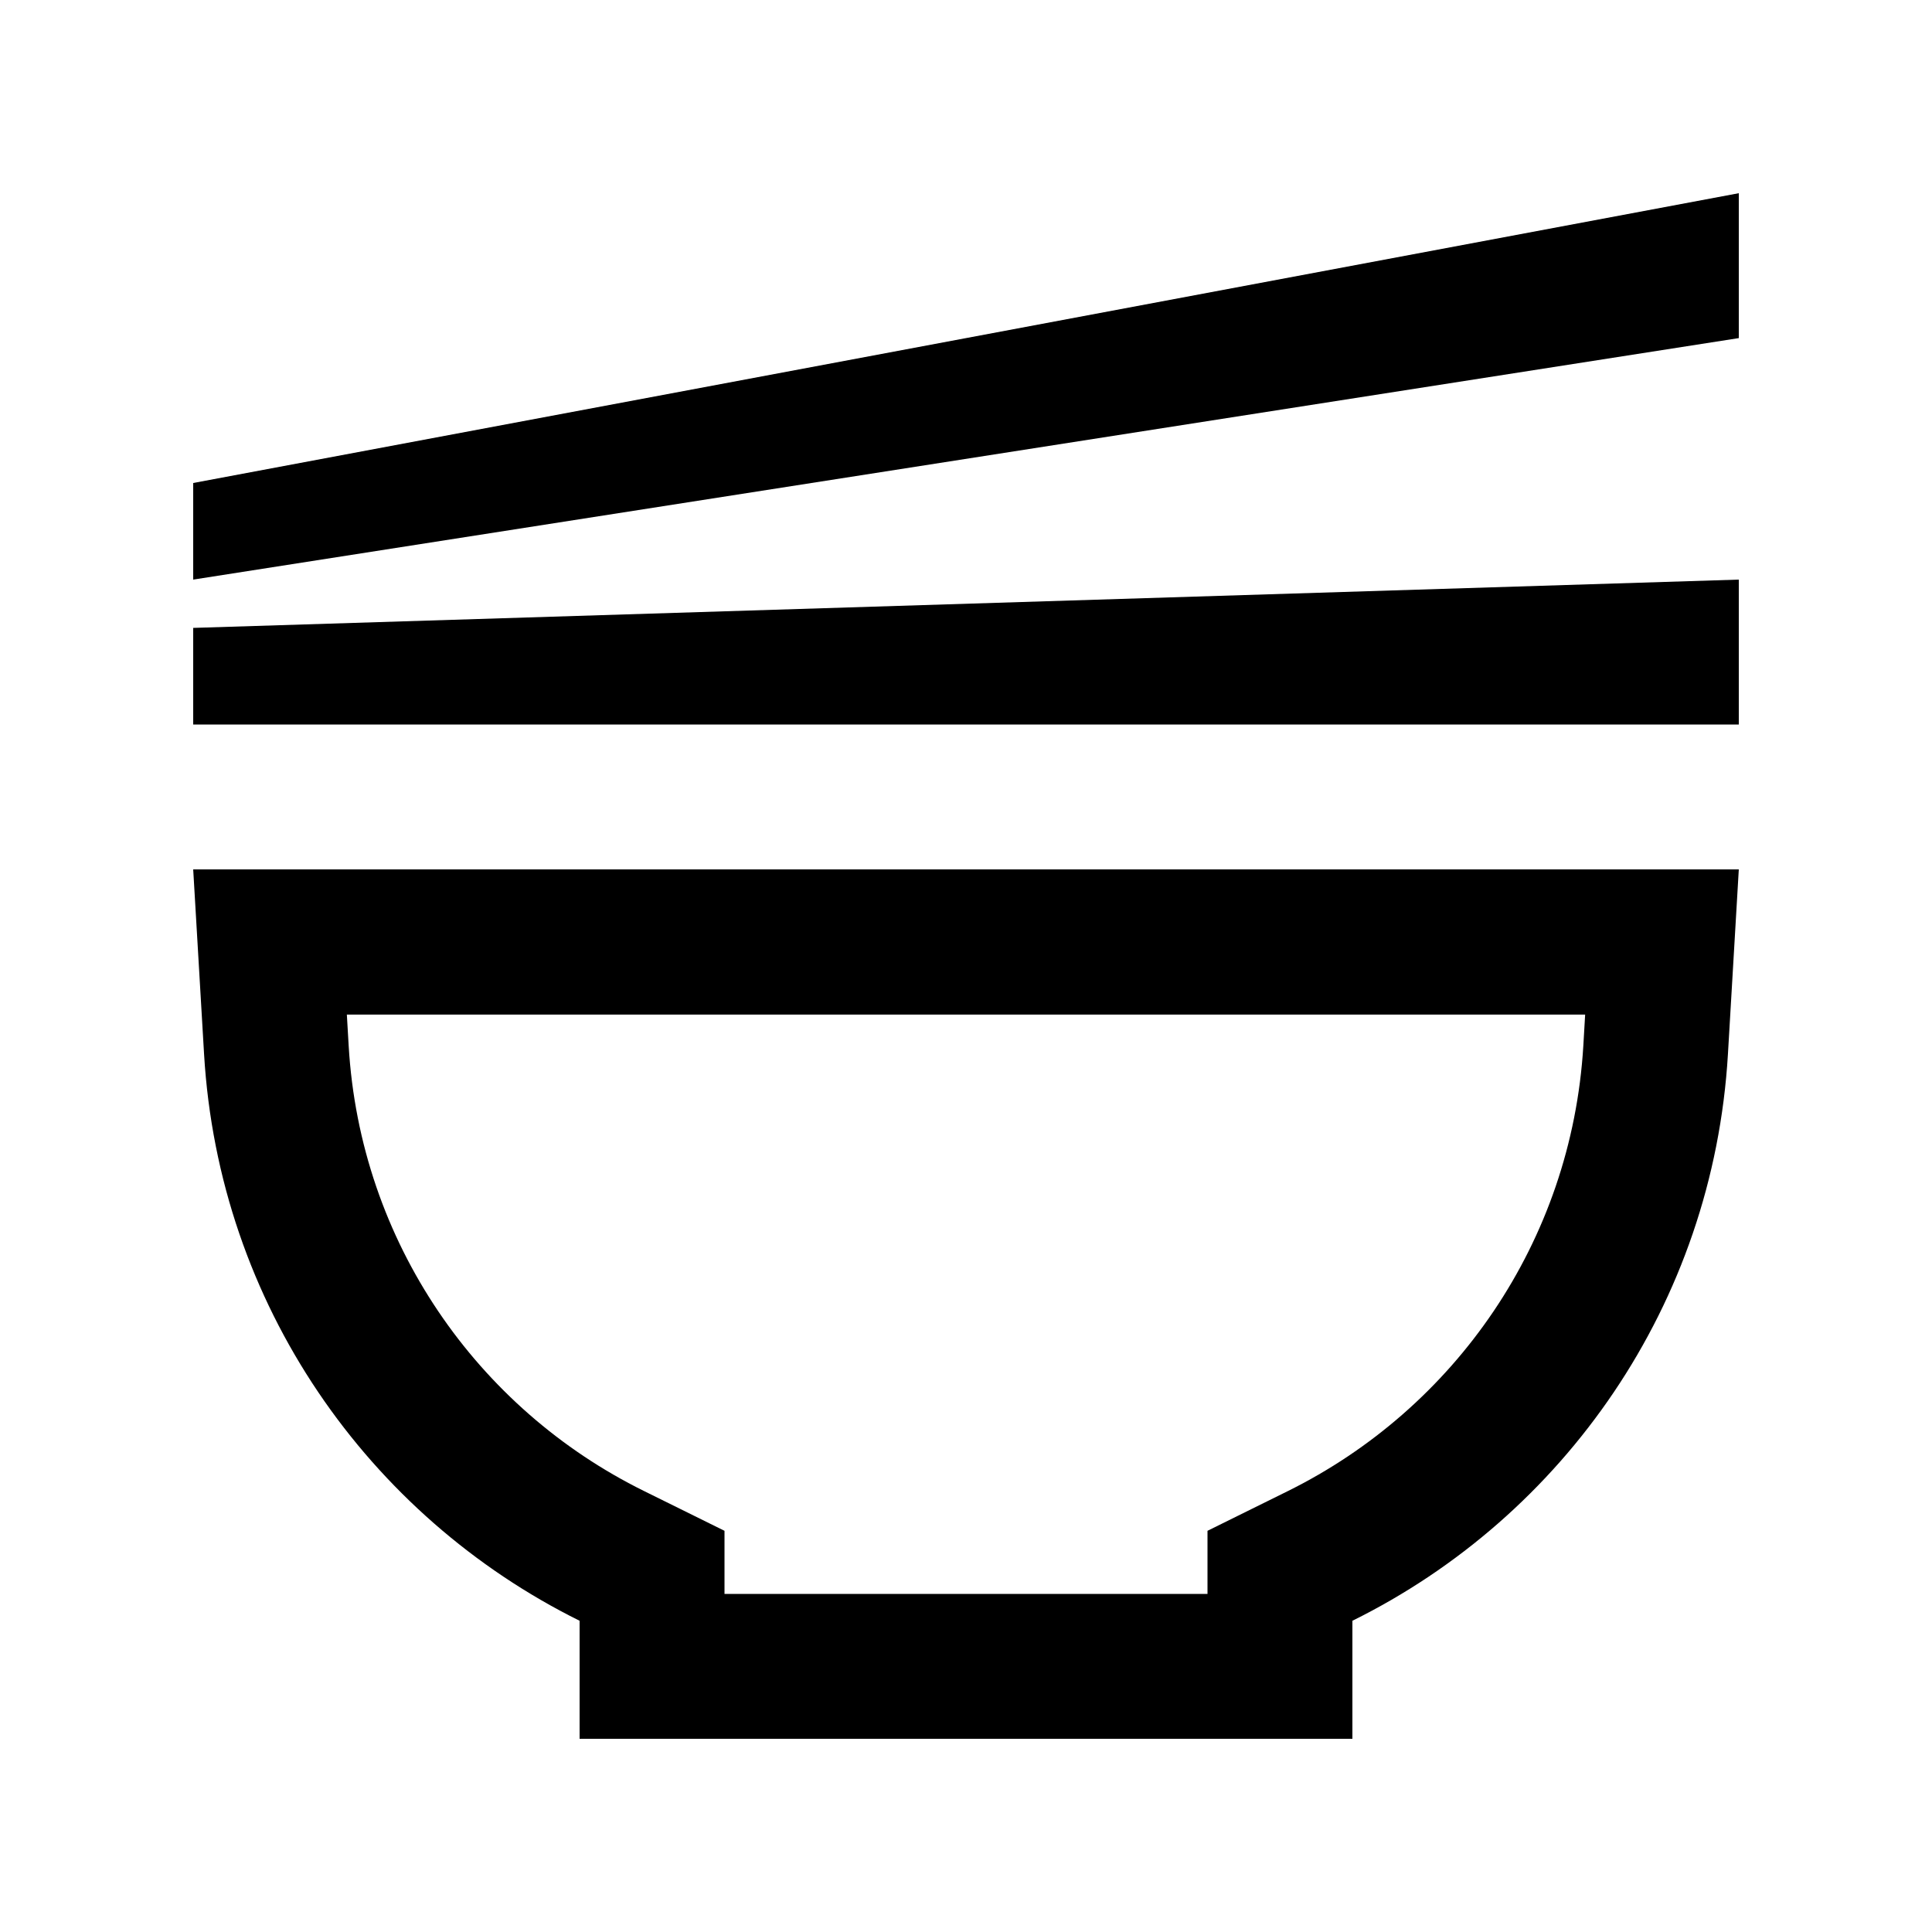
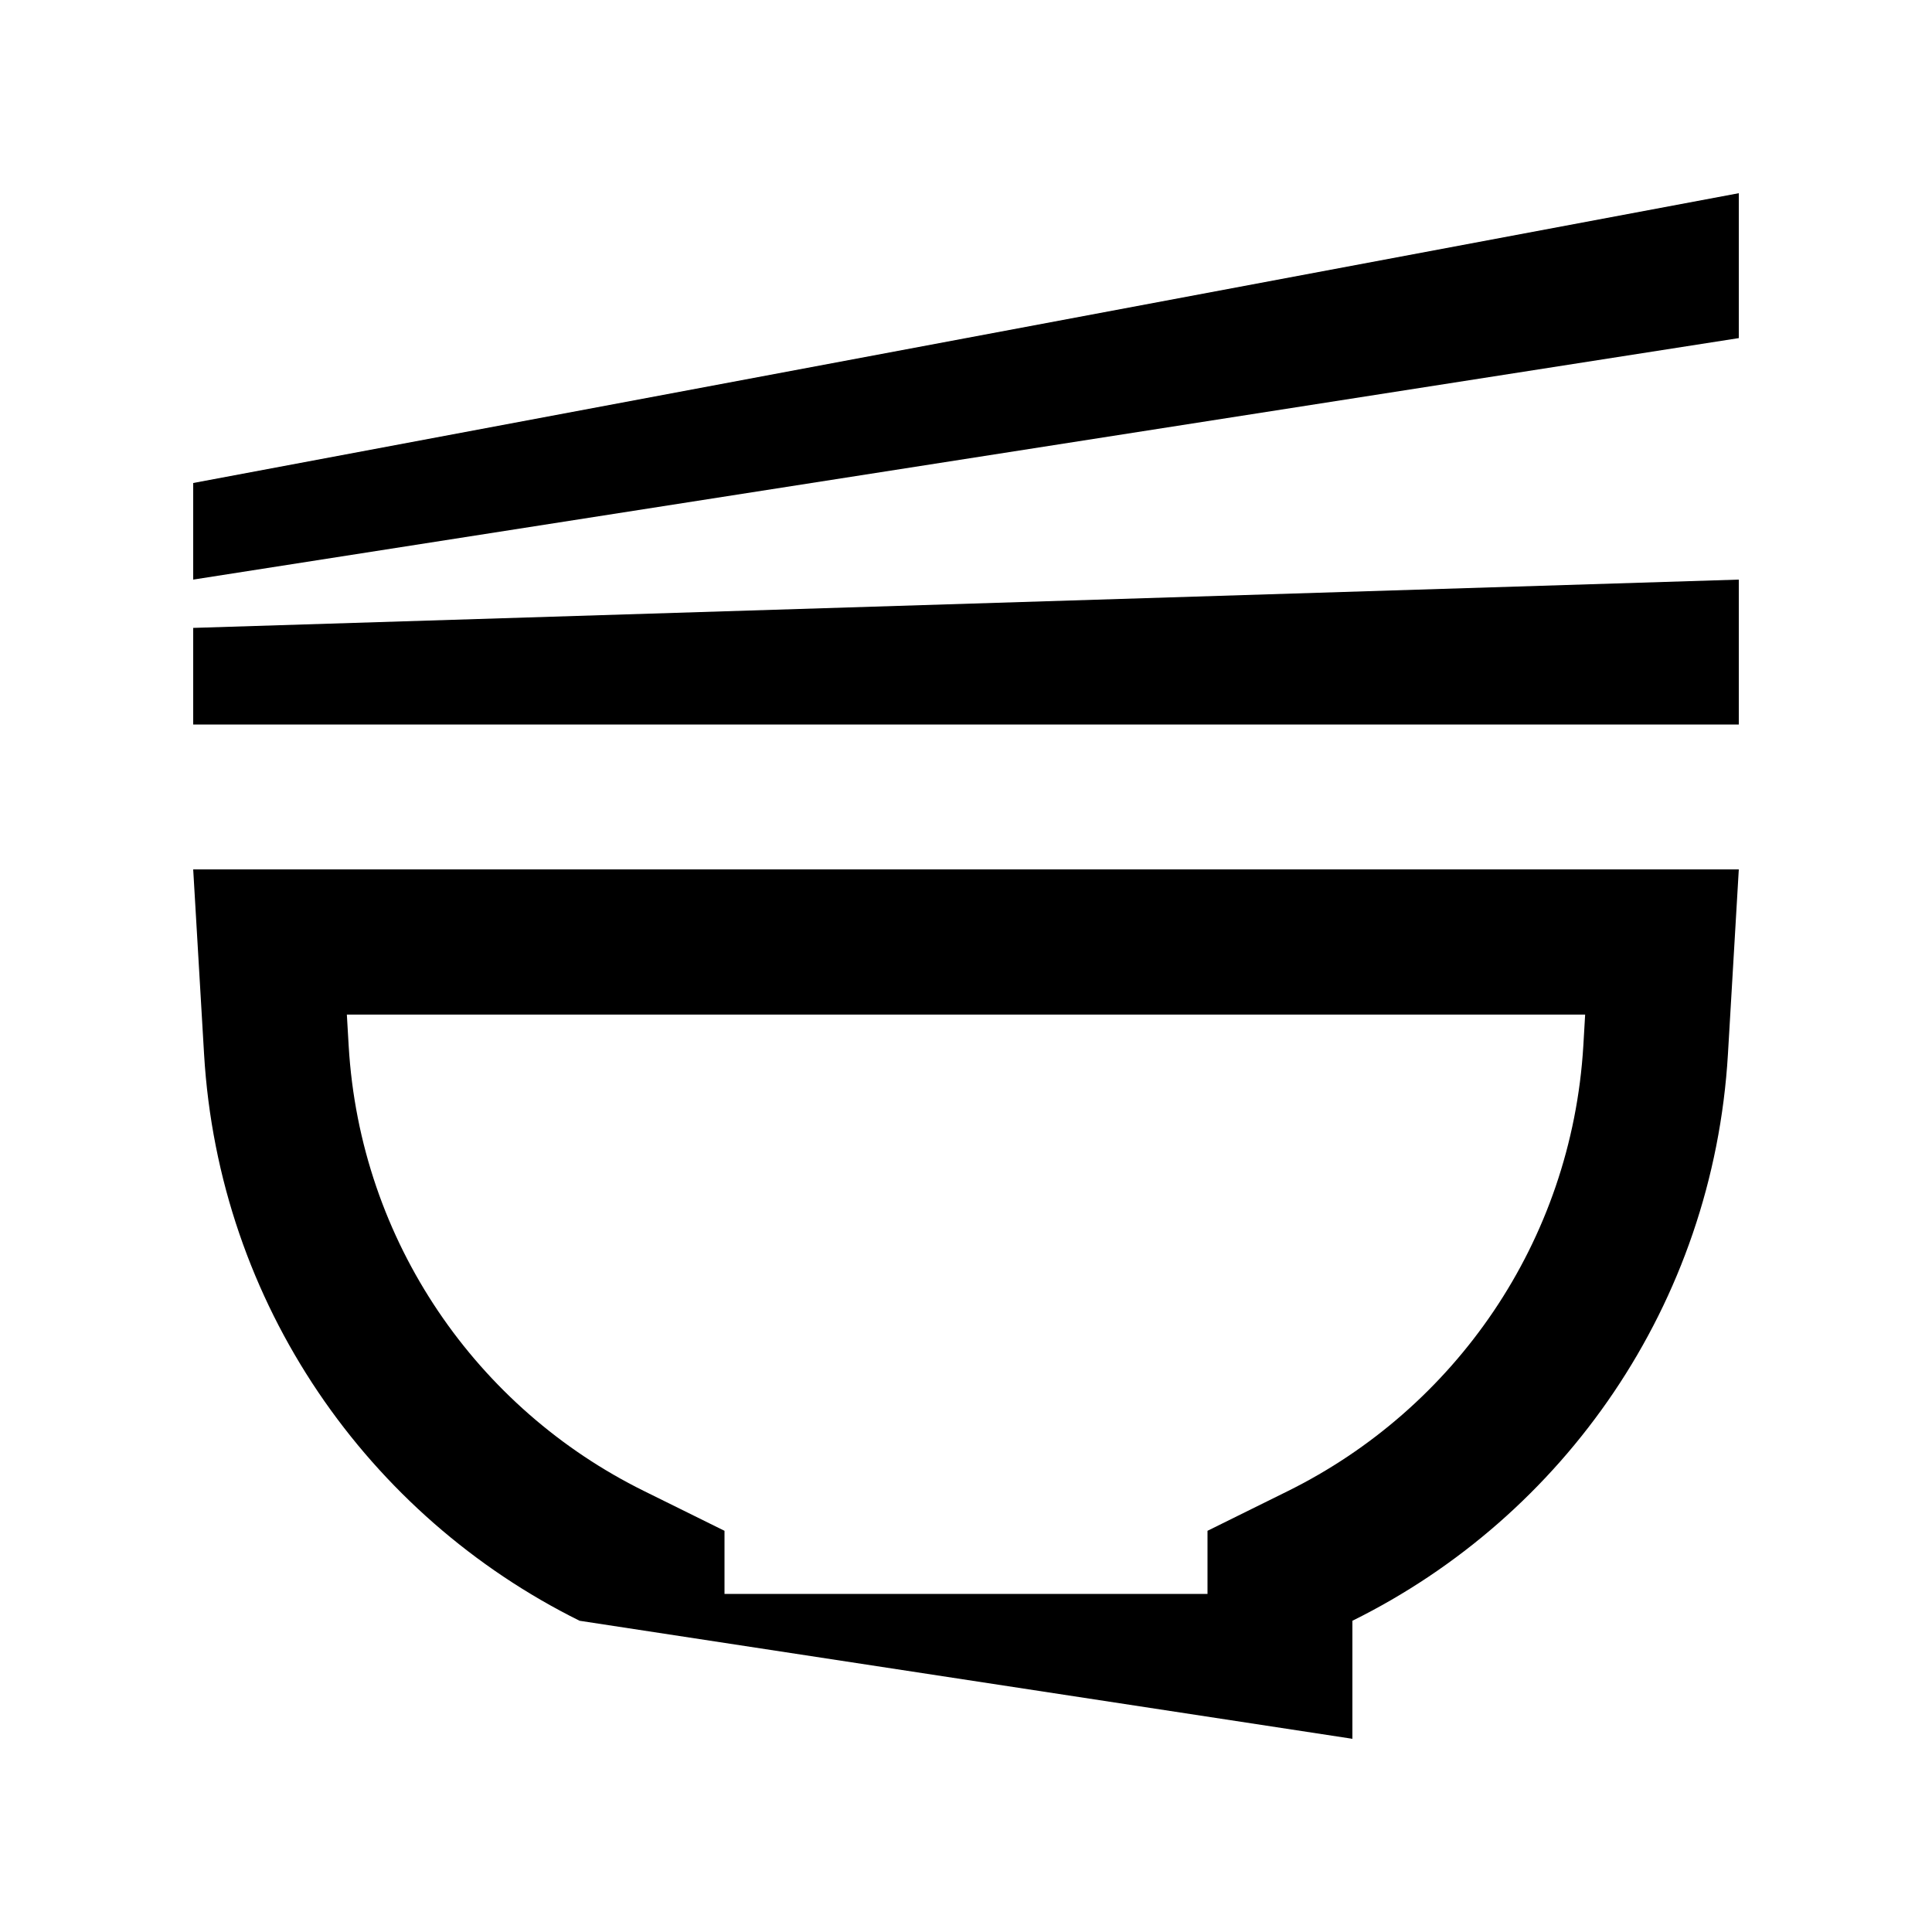
<svg xmlns="http://www.w3.org/2000/svg" viewBox="0 0 640 640">
-   <path fill="currentColor" d="M64 192L64 160L576 64L576 112L64 192zM64 208L576 192L576 240L64 240L64 208zM240 528L400 528L400 507.1L426.7 493.9C481.8 466.6 520.6 411.5 524.5 346.4L525.1 336.1L114.9 336.1L115.5 346.4C119.3 411.5 158.2 466.7 213.3 493.9L240 507.1L240 528zM67.6 349.2C67.4 346.2 66.2 325.8 64 288L576 288C573.8 325.8 572.6 346.2 572.4 349.2C567.5 432.1 518 502.3 448 536.9L448 576L192 576L192 536.9C122 502.2 72.5 432.1 67.6 349.2z" />
+   <path fill="currentColor" d="M64 192L64 160L576 64L576 112L64 192zM64 208L576 192L576 240L64 240L64 208zM240 528L400 528L400 507.1L426.7 493.9C481.8 466.6 520.6 411.5 524.5 346.4L525.1 336.1L114.9 336.1L115.5 346.4C119.3 411.5 158.2 466.7 213.3 493.9L240 507.1L240 528zM67.6 349.2C67.4 346.2 66.2 325.8 64 288L576 288C573.8 325.8 572.6 346.2 572.4 349.2C567.5 432.1 518 502.3 448 536.9L448 576L192 536.9C122 502.2 72.5 432.1 67.6 349.2z" />
</svg>